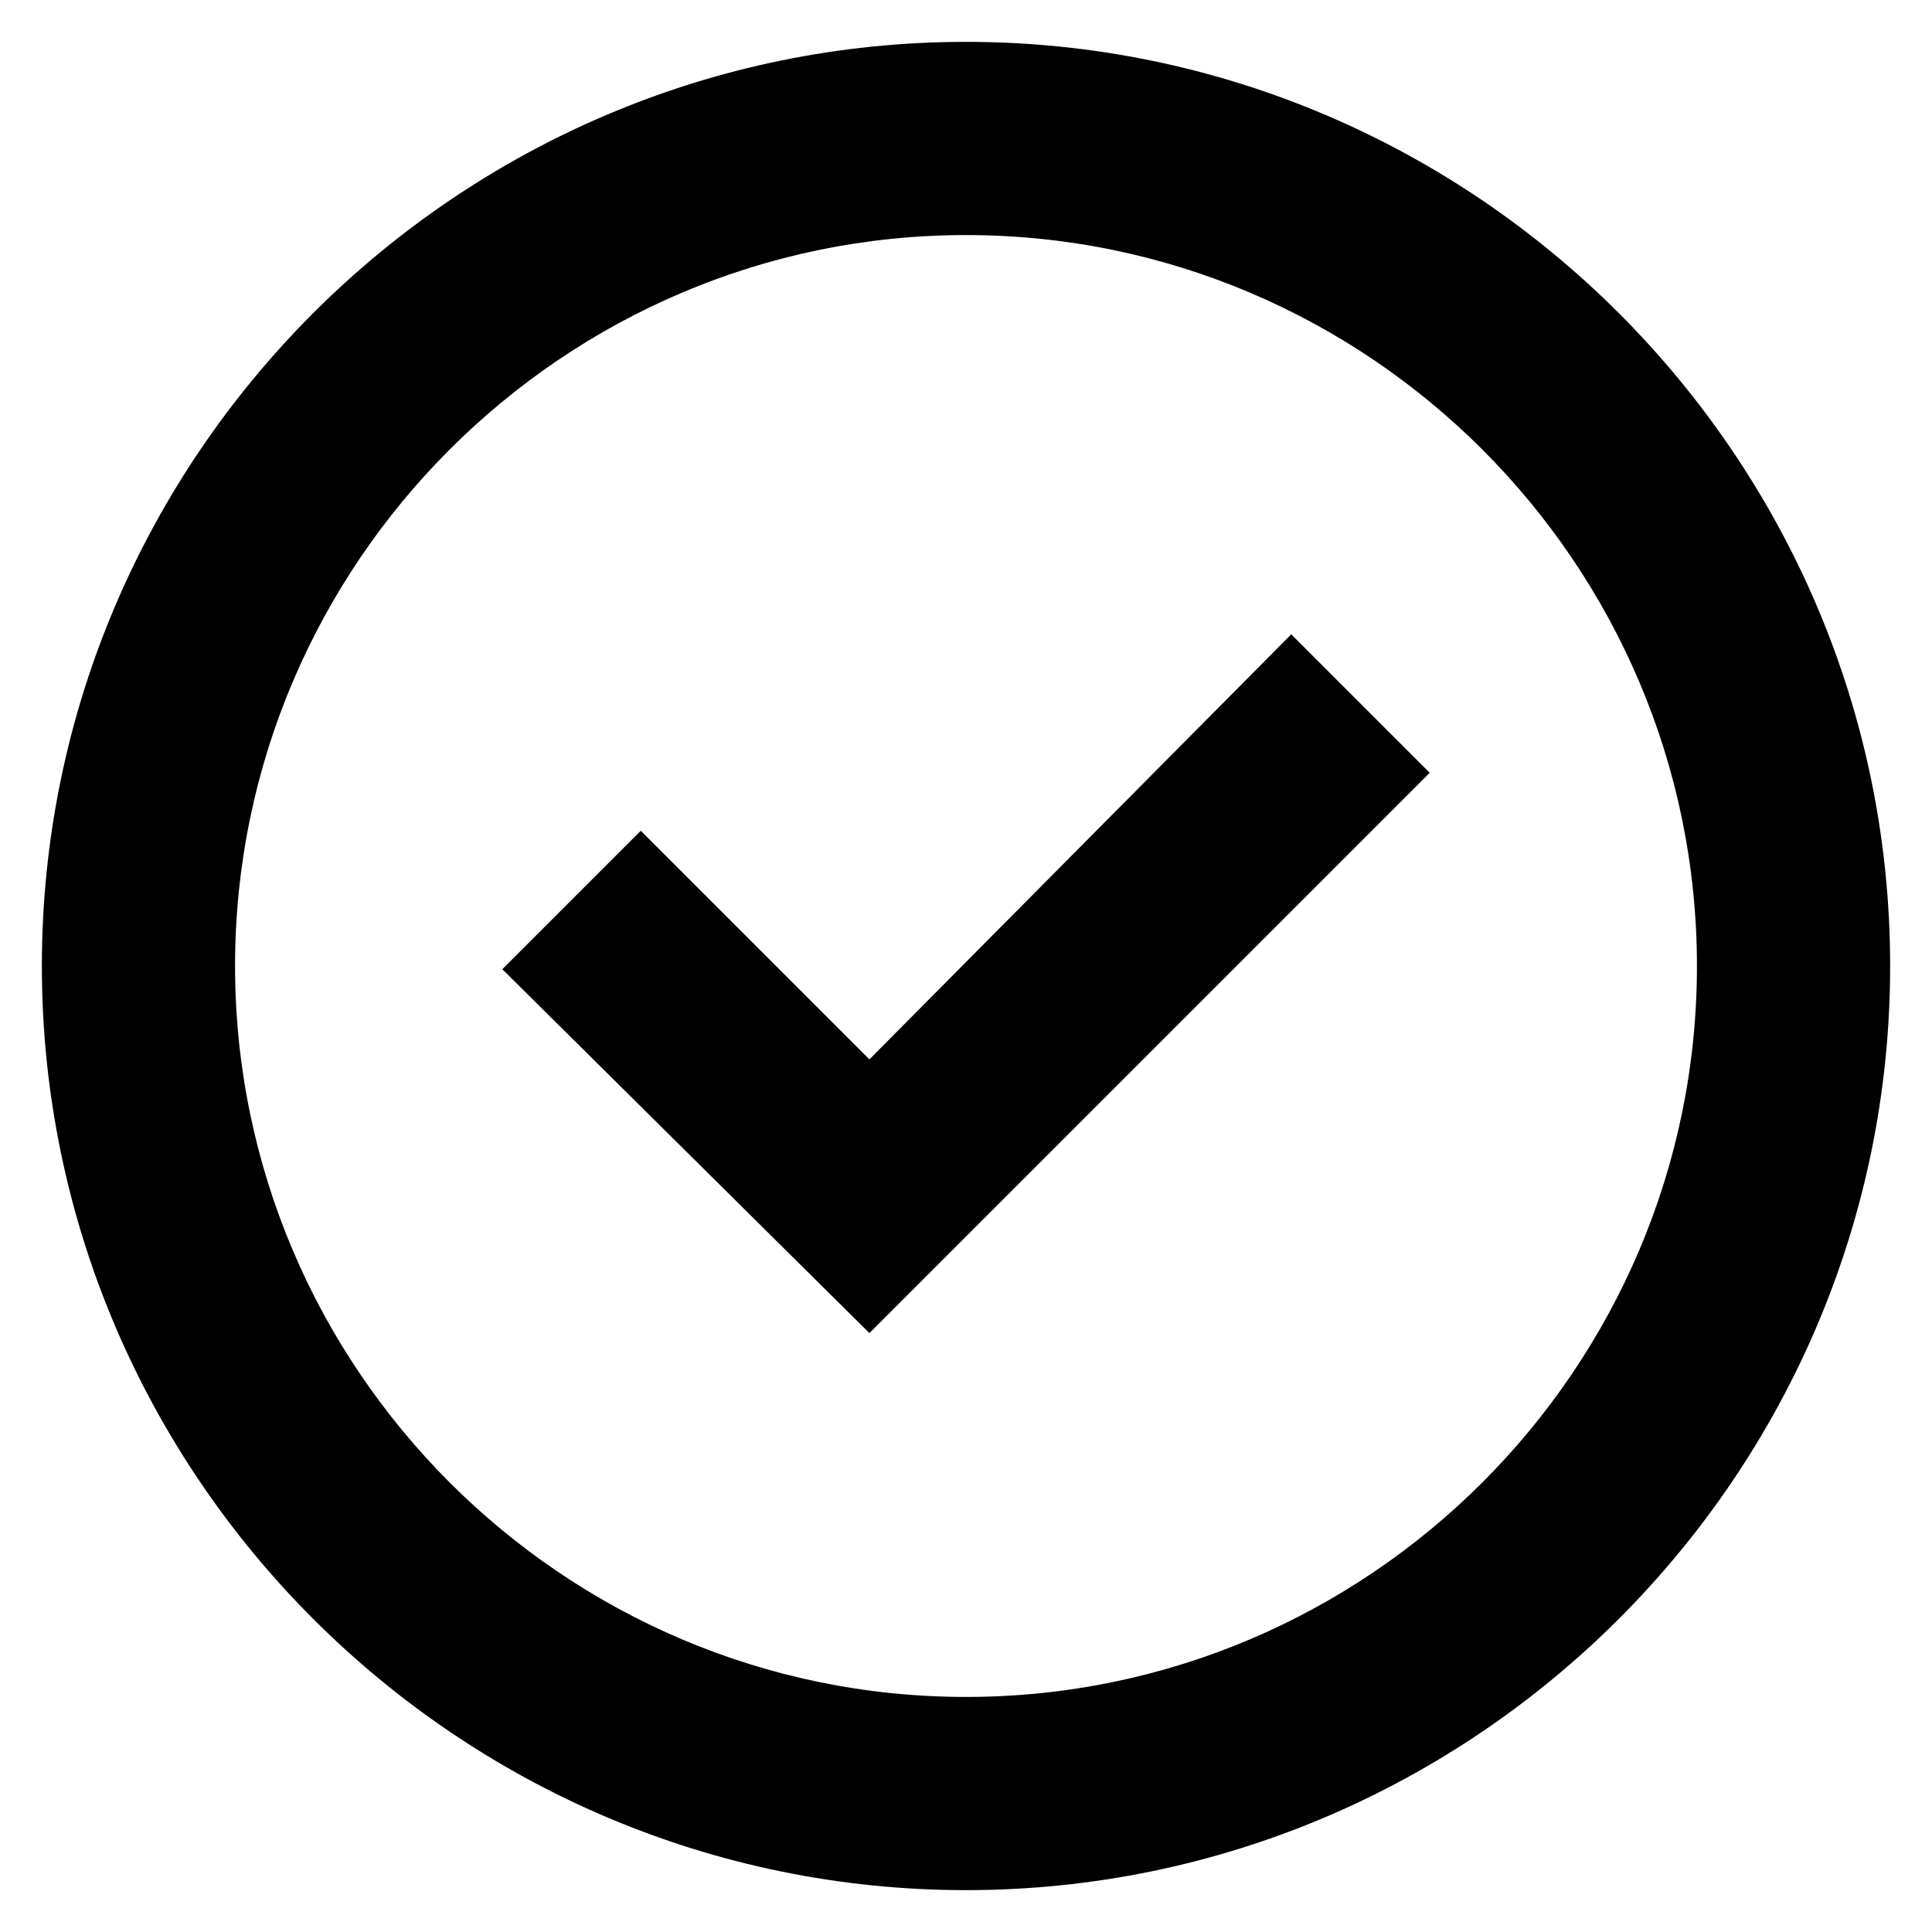
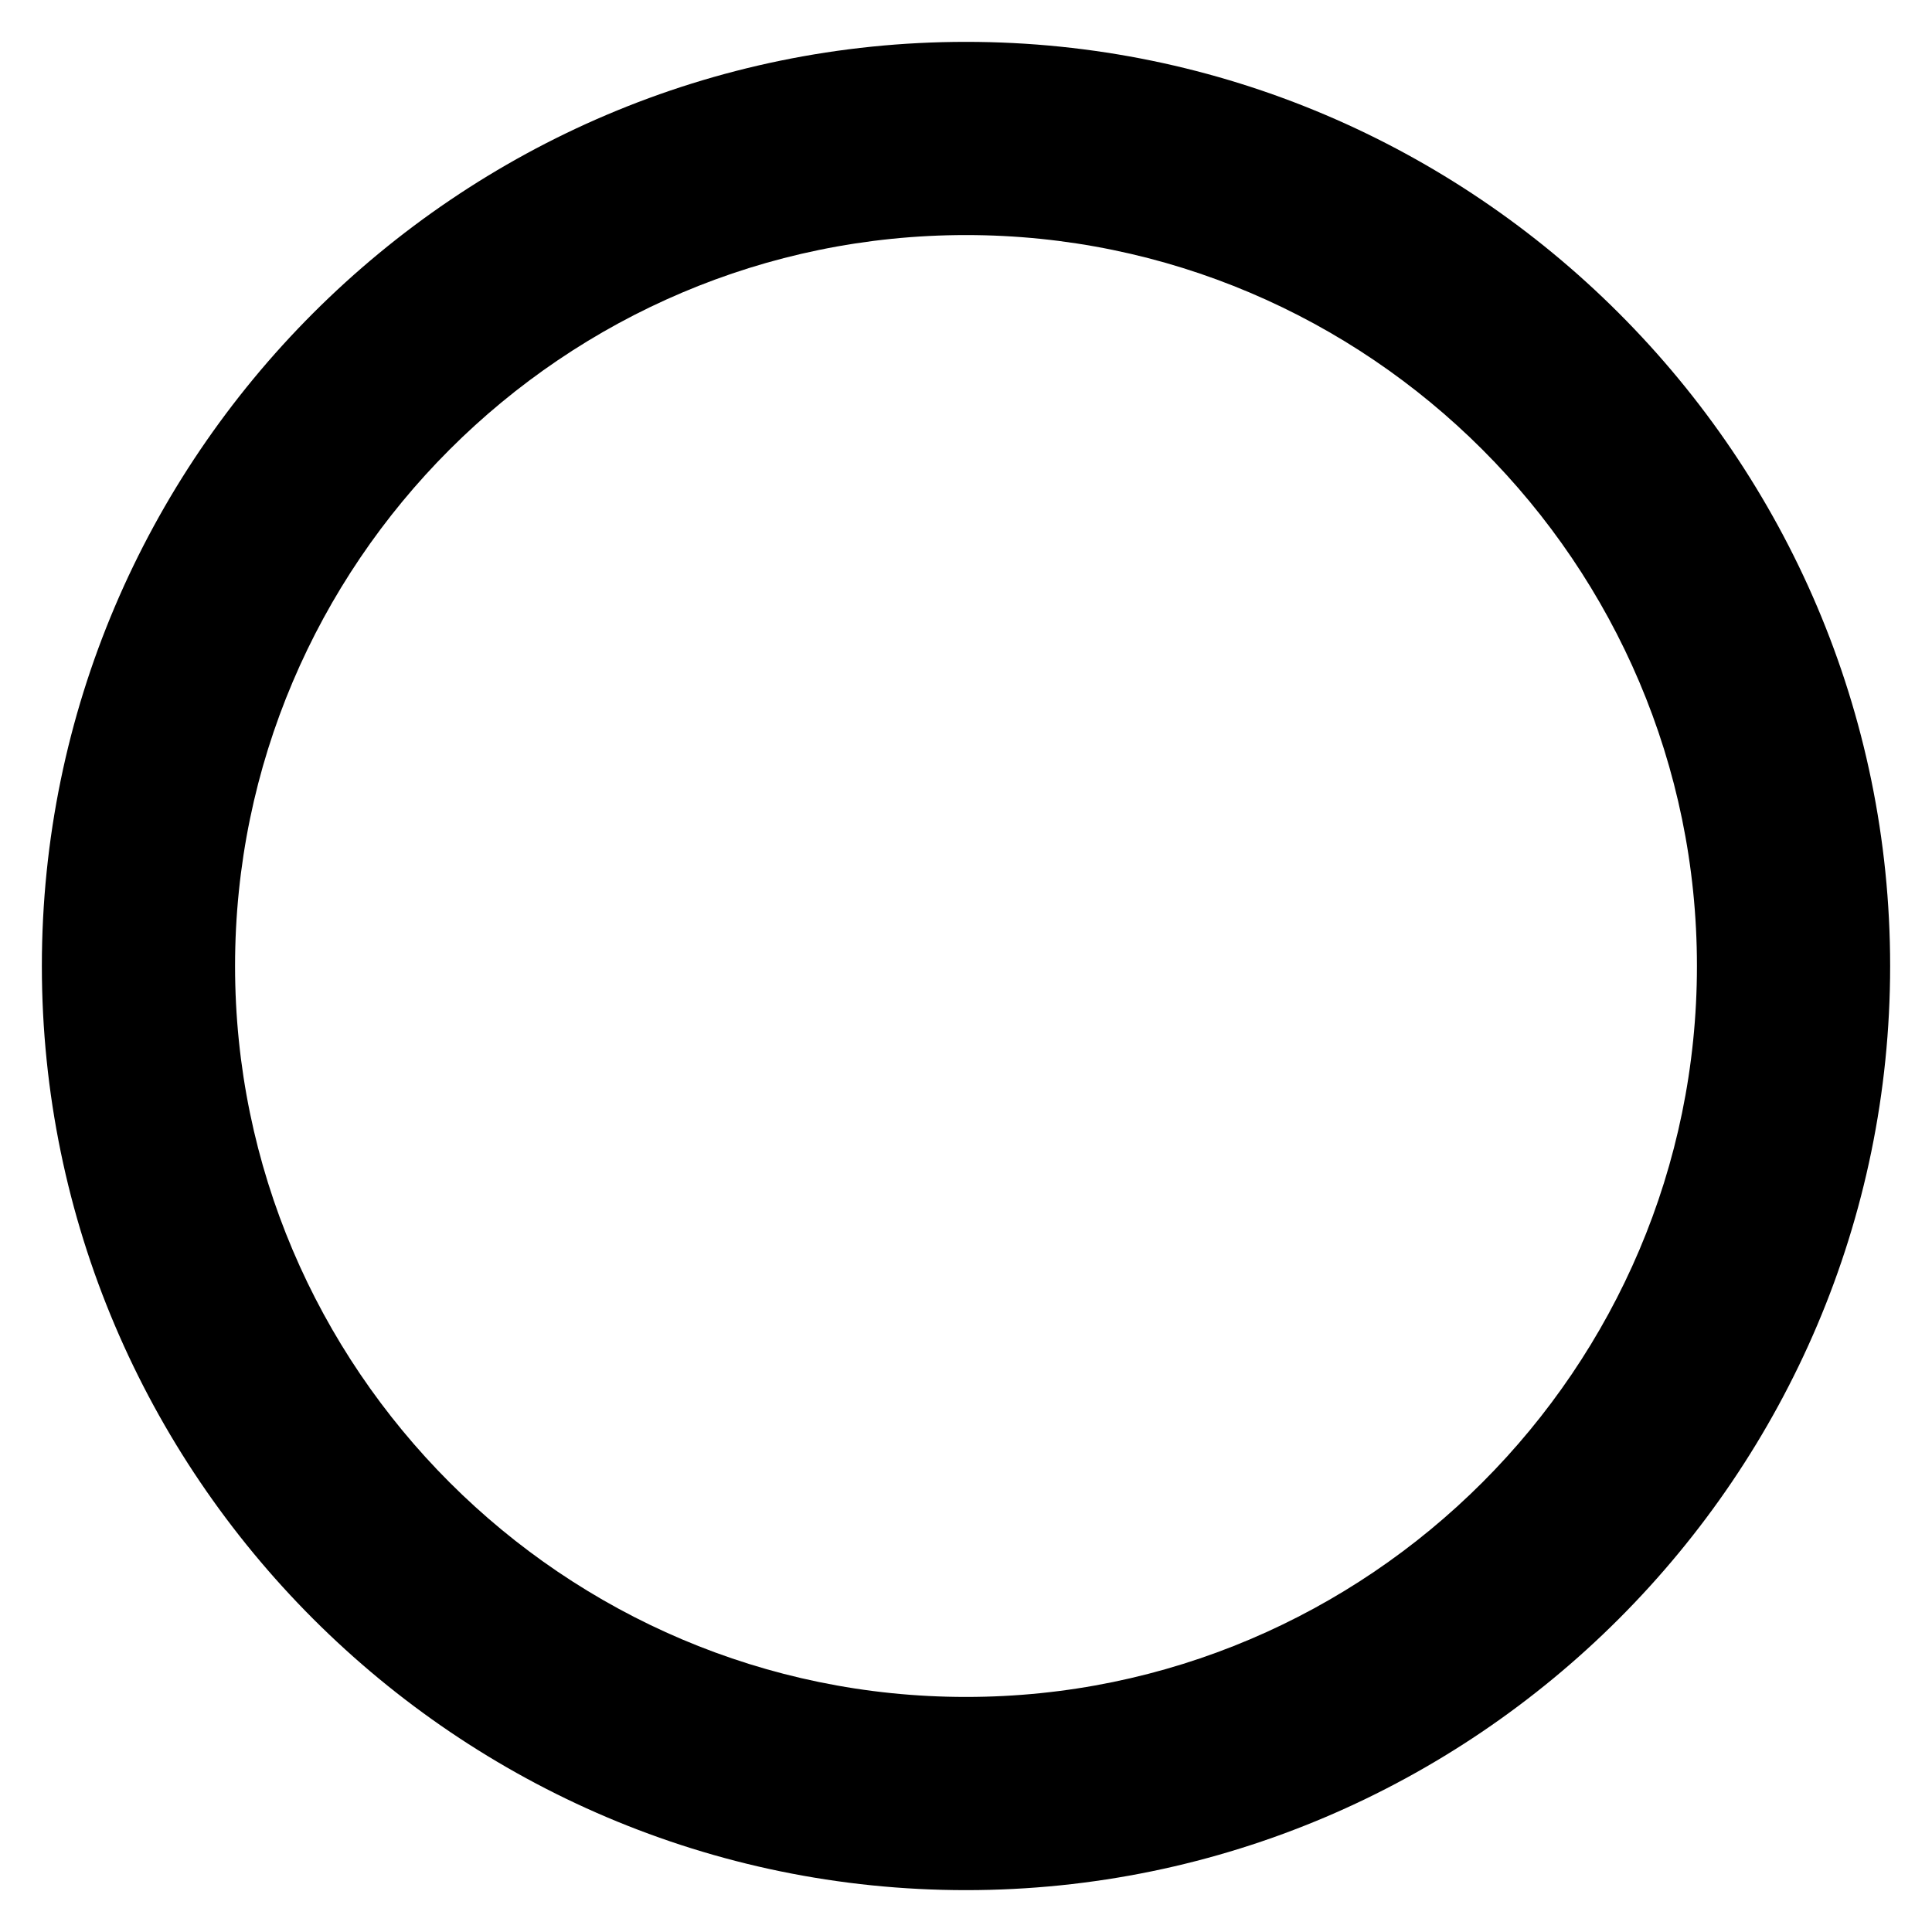
<svg xmlns="http://www.w3.org/2000/svg" version="1.1" id="Layer_1" x="0px" y="0px" viewBox="0 0 60 60" style="enable-background:new 0 0 60 60;" xml:space="preserve">
  <g>
    <path d="M30,58.7C14.2,58.7,1.3,45.8,1.3,30S14.2,1.3,30,1.3S58.7,14.2,58.7,30S45.8,58.7,30,58.7z M30,7.3   C17.5,7.3,7.3,17.5,7.3,30S17.5,52.7,30,52.7S52.7,42.5,52.7,30S42.5,7.3,30,7.3z" />
-     <polygon points="15.6,30.1 19.9,25.8 27,32.9 40.1,19.7 44.4,24 27,41.4  " />
  </g>
</svg>